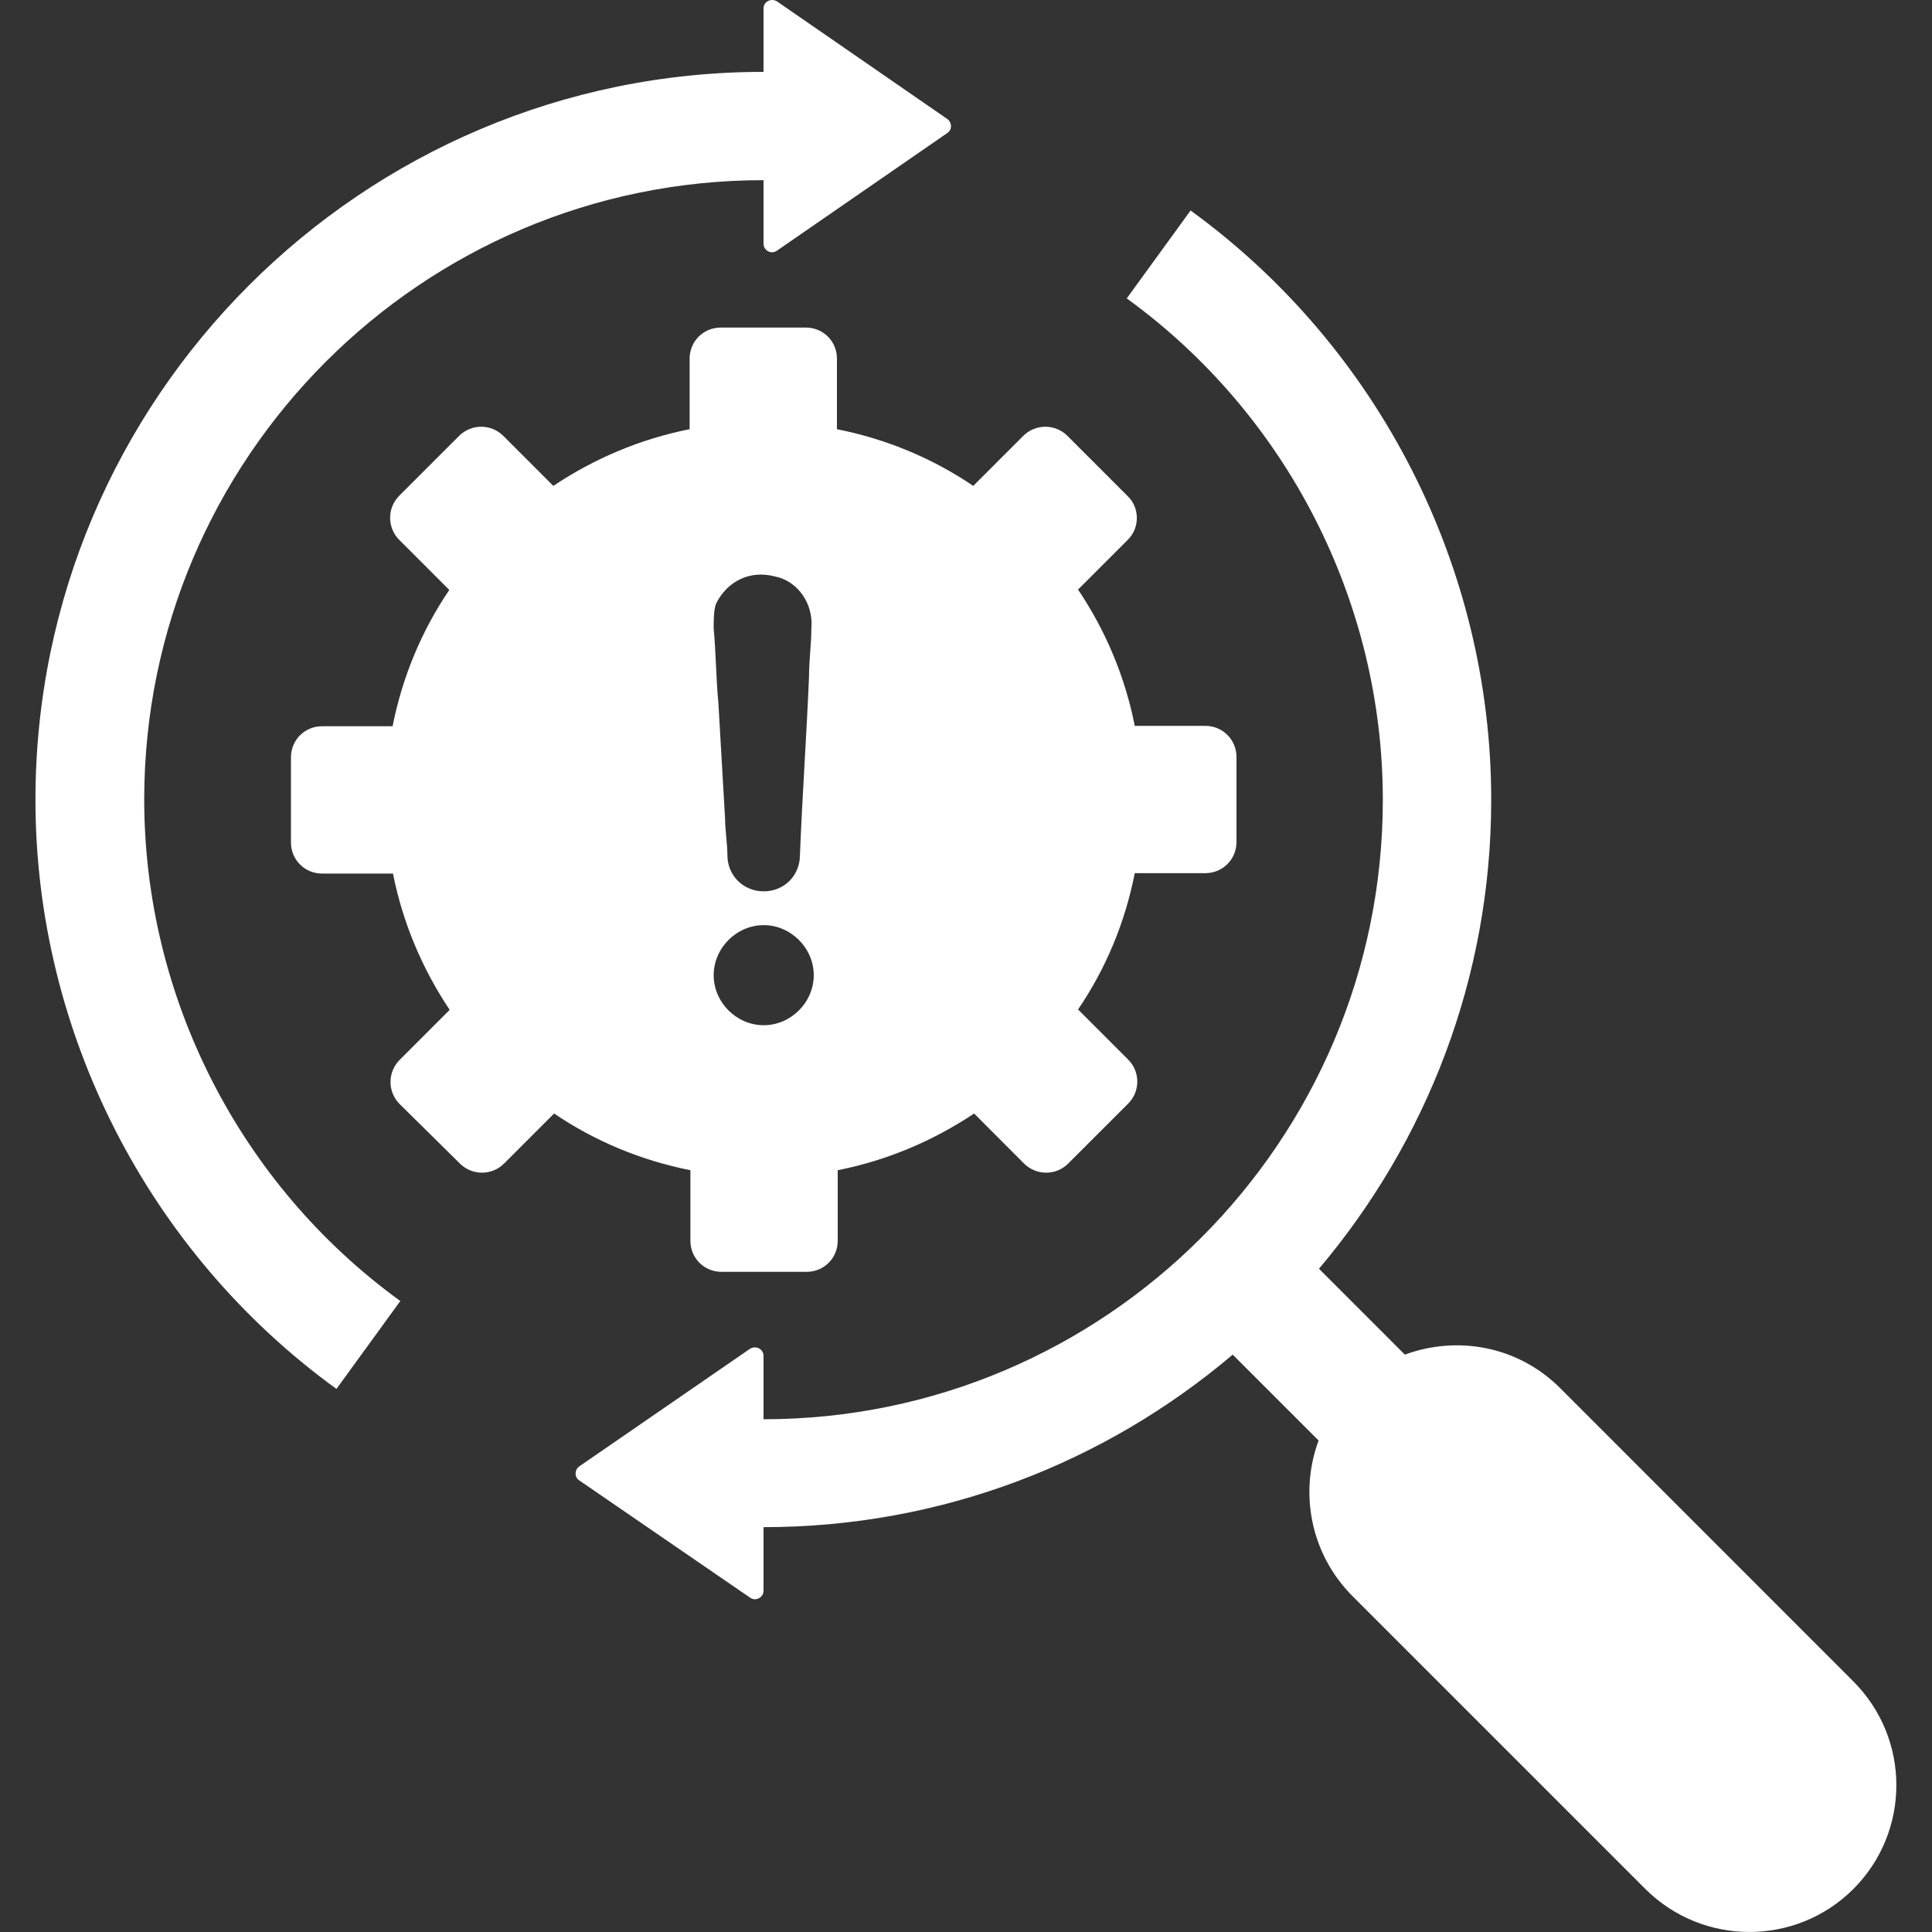
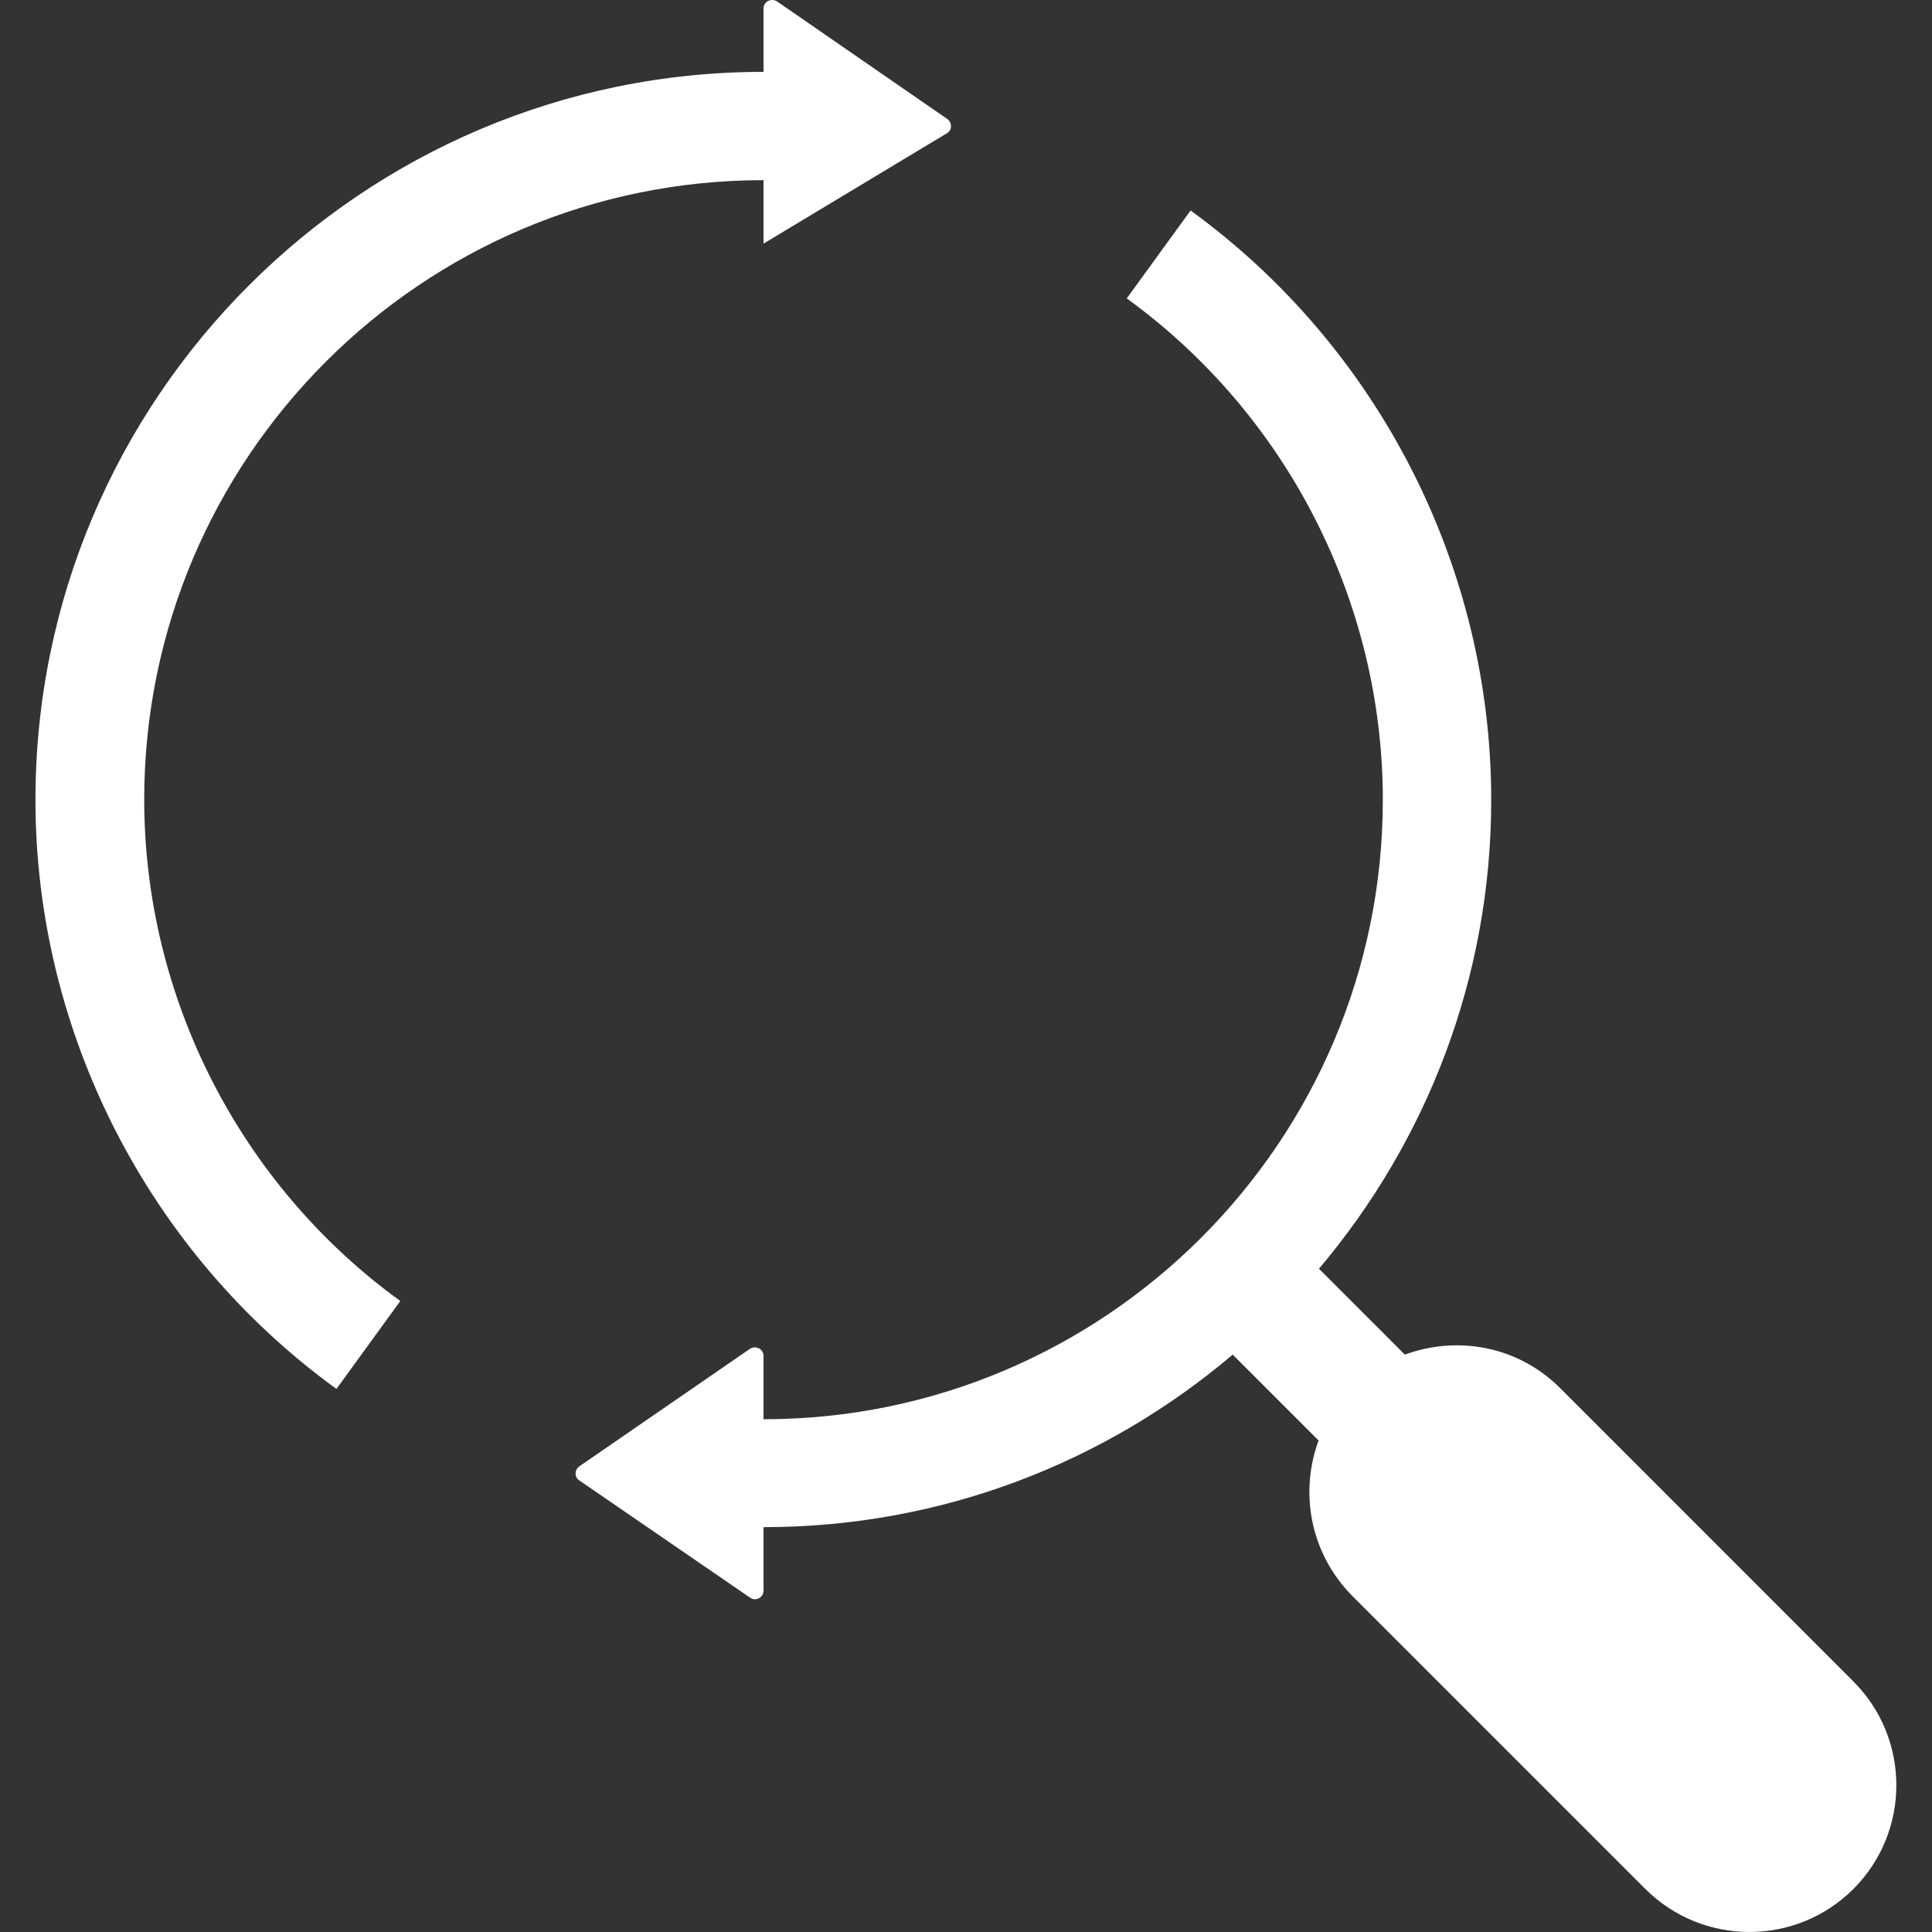
<svg xmlns="http://www.w3.org/2000/svg" width="20" height="20" viewBox="0 0 20 20" fill="none">
  <rect x="0" y="0" width="20" height="20" fill="#333333" stroke="none" />
  <g clip-path="url(#clip0_1569_311)">
-     <path d="M1.493 8.276C1.493 4.741 4.368 1.865 7.904 1.865V2.522C7.904 2.595 7.985 2.636 8.043 2.595L9.808 1.376C9.857 1.343 9.857 1.27 9.808 1.233L8.043 0.014C7.981 -0.023 7.904 0.018 7.904 0.087V0.744C3.748 0.744 0.367 4.125 0.367 8.28C0.367 10.683 1.534 12.966 3.483 14.378L4.144 13.468C2.484 12.265 1.493 10.324 1.493 8.276ZM19.184 17.404L16.15 14.369C15.714 13.933 15.086 13.823 14.543 14.023L13.654 13.134C14.764 11.82 15.437 10.128 15.437 8.28C15.437 5.874 14.274 3.595 12.325 2.179L11.664 3.089C13.324 4.292 14.315 6.233 14.315 8.28C14.315 11.816 11.44 14.692 7.904 14.692V14.035C7.904 13.966 7.826 13.925 7.765 13.962L5.995 15.181C5.946 15.218 5.946 15.291 5.995 15.324L7.765 16.539C7.822 16.58 7.904 16.539 7.904 16.466V15.809C9.755 15.809 11.448 15.136 12.761 14.023L13.65 14.912C13.45 15.454 13.565 16.082 13.997 16.519L17.031 19.553C17.627 20.148 18.589 20.148 19.184 19.557C19.78 18.962 19.78 17.999 19.184 17.404Z" fill="white" />
-     <path d="M7.147 12.844C7.147 13.024 7.29 13.166 7.469 13.166H8.35C8.53 13.166 8.672 13.024 8.672 12.844V12.114C9.186 12.012 9.663 11.808 10.084 11.527L10.601 12.045C10.728 12.171 10.932 12.171 11.058 12.045L11.678 11.425C11.805 11.299 11.805 11.095 11.678 10.968L11.16 10.45C11.446 10.03 11.646 9.553 11.747 9.039H12.477C12.657 9.039 12.8 8.896 12.8 8.717V7.836C12.8 7.657 12.657 7.514 12.477 7.514H11.747C11.646 7 11.442 6.523 11.16 6.103L11.678 5.585C11.8 5.462 11.8 5.254 11.67 5.132L11.05 4.512C10.924 4.386 10.72 4.386 10.593 4.512L10.075 5.03C9.655 4.745 9.178 4.545 8.664 4.443V3.713C8.664 3.533 8.522 3.391 8.342 3.391H7.461C7.282 3.391 7.139 3.533 7.139 3.713V4.443C6.625 4.545 6.148 4.749 5.728 5.03L5.21 4.512C5.083 4.386 4.88 4.386 4.753 4.512L4.133 5.132C4.007 5.258 4.007 5.462 4.133 5.589L4.651 6.107C4.366 6.527 4.166 7.004 4.064 7.518H3.334C3.154 7.518 3.012 7.661 3.012 7.84V8.721C3.012 8.9 3.154 9.043 3.334 9.043H4.068C4.17 9.557 4.374 10.034 4.655 10.454L4.137 10.972C4.011 11.099 4.011 11.303 4.137 11.429L4.761 12.045C4.888 12.171 5.092 12.171 5.218 12.045L5.736 11.527C6.156 11.812 6.633 12.012 7.147 12.114V12.844ZM7.412 6.25C7.53 6.013 7.767 5.899 8.024 5.968C8.256 6.013 8.424 6.25 8.399 6.506C8.399 6.67 8.375 6.837 8.375 7C8.35 7.608 8.305 8.24 8.281 8.851C8.281 9.064 8.118 9.227 7.906 9.227C7.694 9.227 7.53 9.064 7.53 8.851C7.53 8.733 7.506 8.595 7.506 8.476C7.482 8.081 7.461 7.681 7.437 7.281C7.412 7.024 7.412 6.763 7.388 6.506C7.388 6.413 7.388 6.319 7.412 6.25ZM7.906 9.577C8.187 9.577 8.424 9.814 8.424 10.095C8.424 10.377 8.187 10.613 7.906 10.613C7.624 10.613 7.388 10.377 7.388 10.095C7.388 9.814 7.624 9.577 7.906 9.577Z" fill="white" />
+     <path d="M1.493 8.276C1.493 4.741 4.368 1.865 7.904 1.865V2.522L9.808 1.376C9.857 1.343 9.857 1.27 9.808 1.233L8.043 0.014C7.981 -0.023 7.904 0.018 7.904 0.087V0.744C3.748 0.744 0.367 4.125 0.367 8.28C0.367 10.683 1.534 12.966 3.483 14.378L4.144 13.468C2.484 12.265 1.493 10.324 1.493 8.276ZM19.184 17.404L16.15 14.369C15.714 13.933 15.086 13.823 14.543 14.023L13.654 13.134C14.764 11.82 15.437 10.128 15.437 8.28C15.437 5.874 14.274 3.595 12.325 2.179L11.664 3.089C13.324 4.292 14.315 6.233 14.315 8.28C14.315 11.816 11.44 14.692 7.904 14.692V14.035C7.904 13.966 7.826 13.925 7.765 13.962L5.995 15.181C5.946 15.218 5.946 15.291 5.995 15.324L7.765 16.539C7.822 16.58 7.904 16.539 7.904 16.466V15.809C9.755 15.809 11.448 15.136 12.761 14.023L13.65 14.912C13.45 15.454 13.565 16.082 13.997 16.519L17.031 19.553C17.627 20.148 18.589 20.148 19.184 19.557C19.78 18.962 19.78 17.999 19.184 17.404Z" fill="white" />
  </g>
  <defs>
    <clipPath id="clip0_1569_311">
      <rect width="20" height="20" fill="white" />
    </clipPath>
  </defs>
</svg>